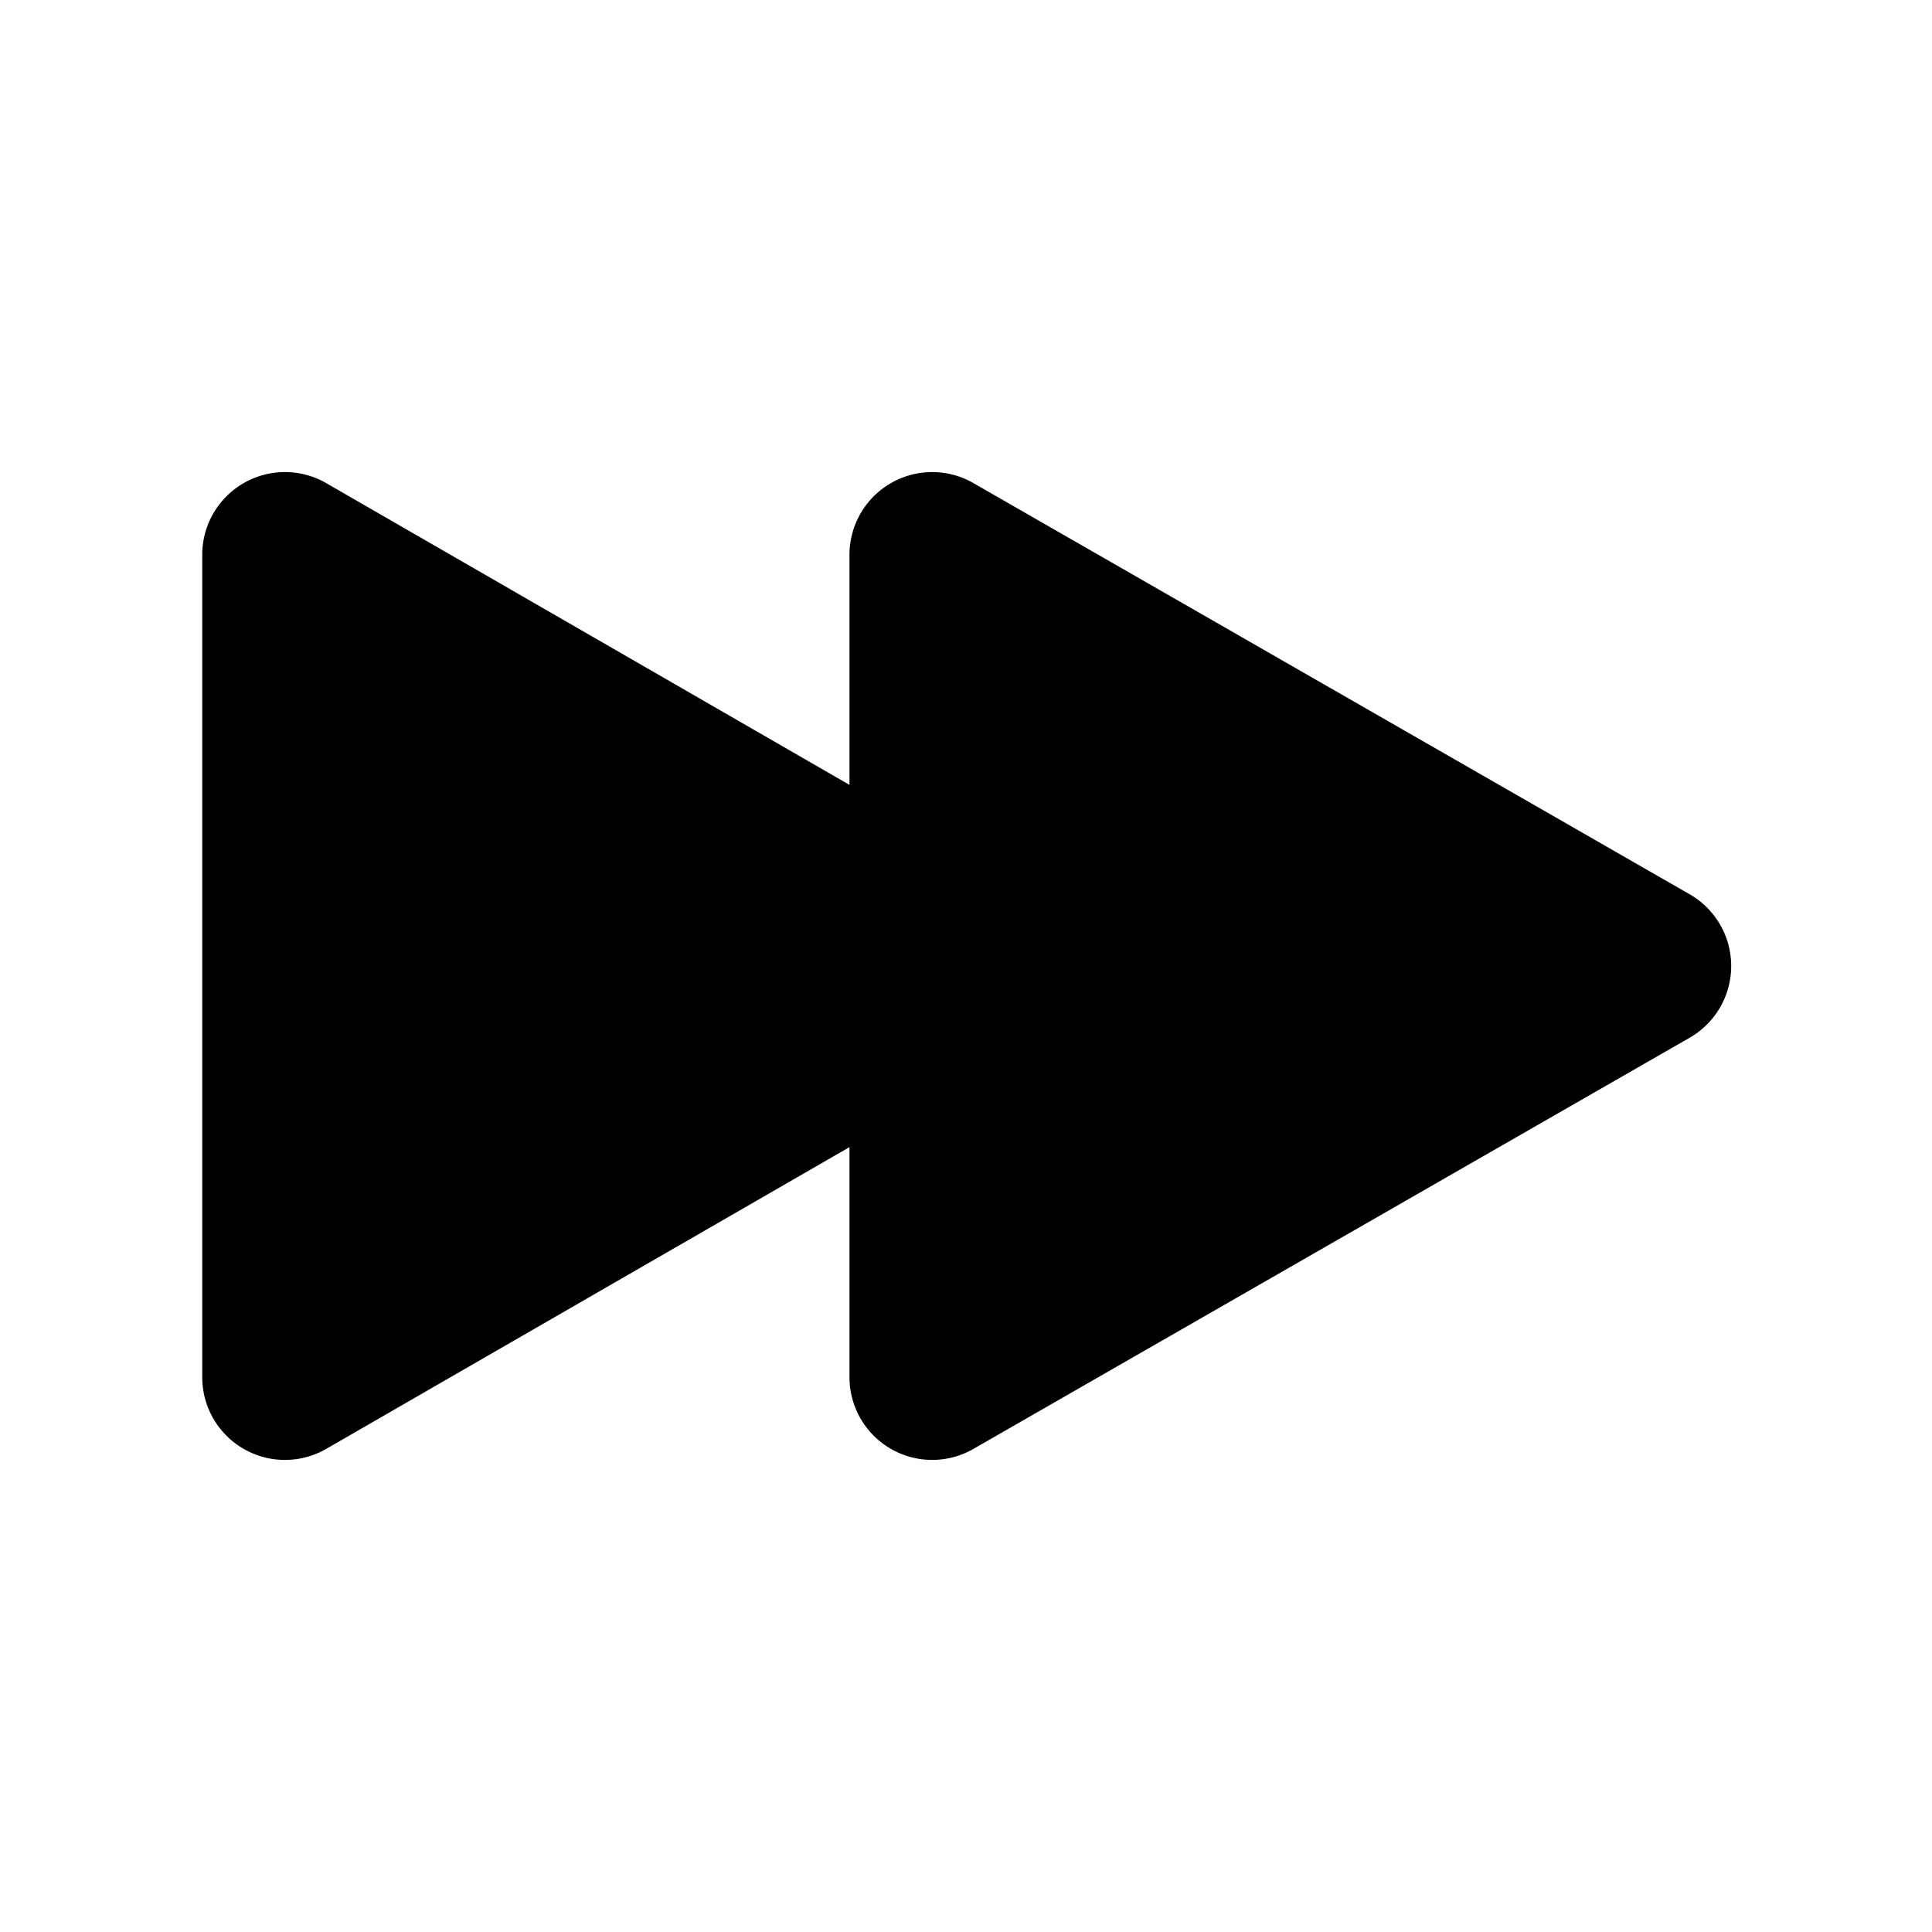
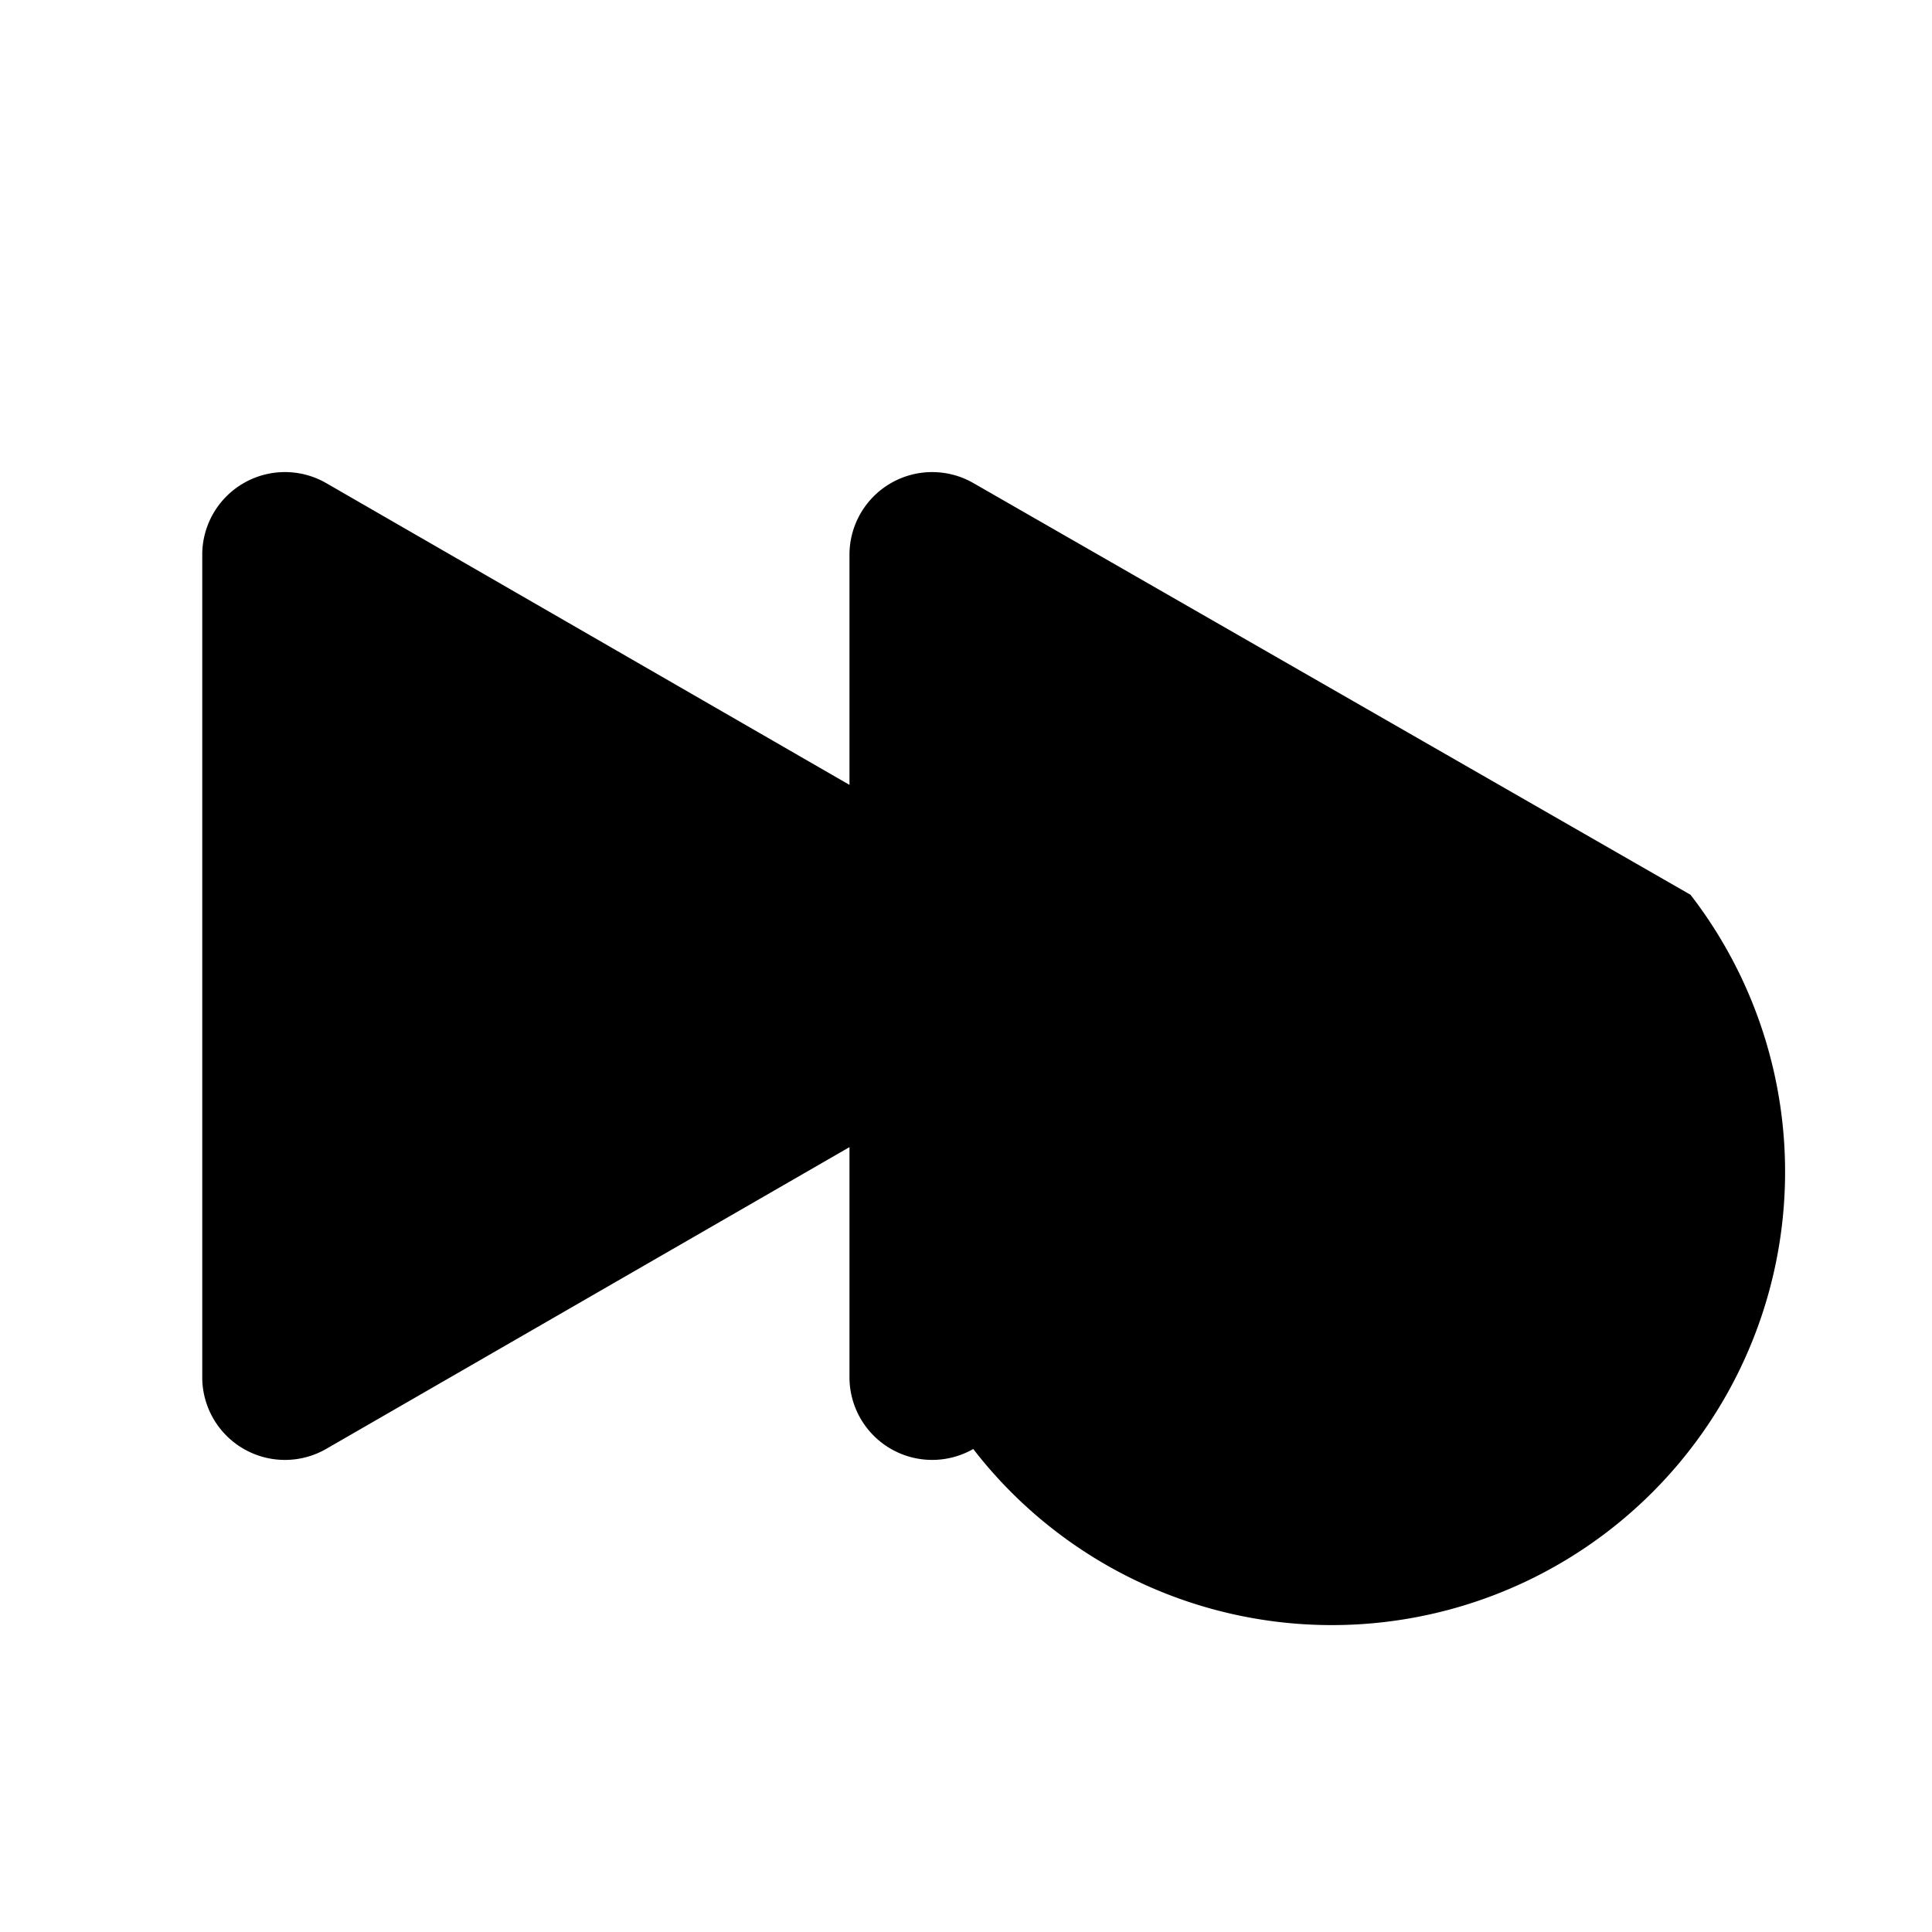
<svg xmlns="http://www.w3.org/2000/svg" viewBox="0 0 32 32">
  <title>icon</title>
-   <path d="M28,14.82,16.12,8a1.37,1.37,0,0,0-2.05,1.18V13L5.4,8A1.37,1.37,0,0,0,3.35,9.16V22.84A1.37,1.37,0,0,0,5.4,24l8.67-5v3.82A1.37,1.37,0,0,0,16.12,24L28,17.18A1.37,1.37,0,0,0,28,14.82Z" />
+   <path d="M28,14.82,16.12,8a1.37,1.37,0,0,0-2.05,1.18V13L5.4,8A1.37,1.37,0,0,0,3.35,9.16V22.84A1.37,1.37,0,0,0,5.4,24l8.67-5v3.82A1.37,1.37,0,0,0,16.12,24A1.37,1.37,0,0,0,28,14.82Z" />
</svg>